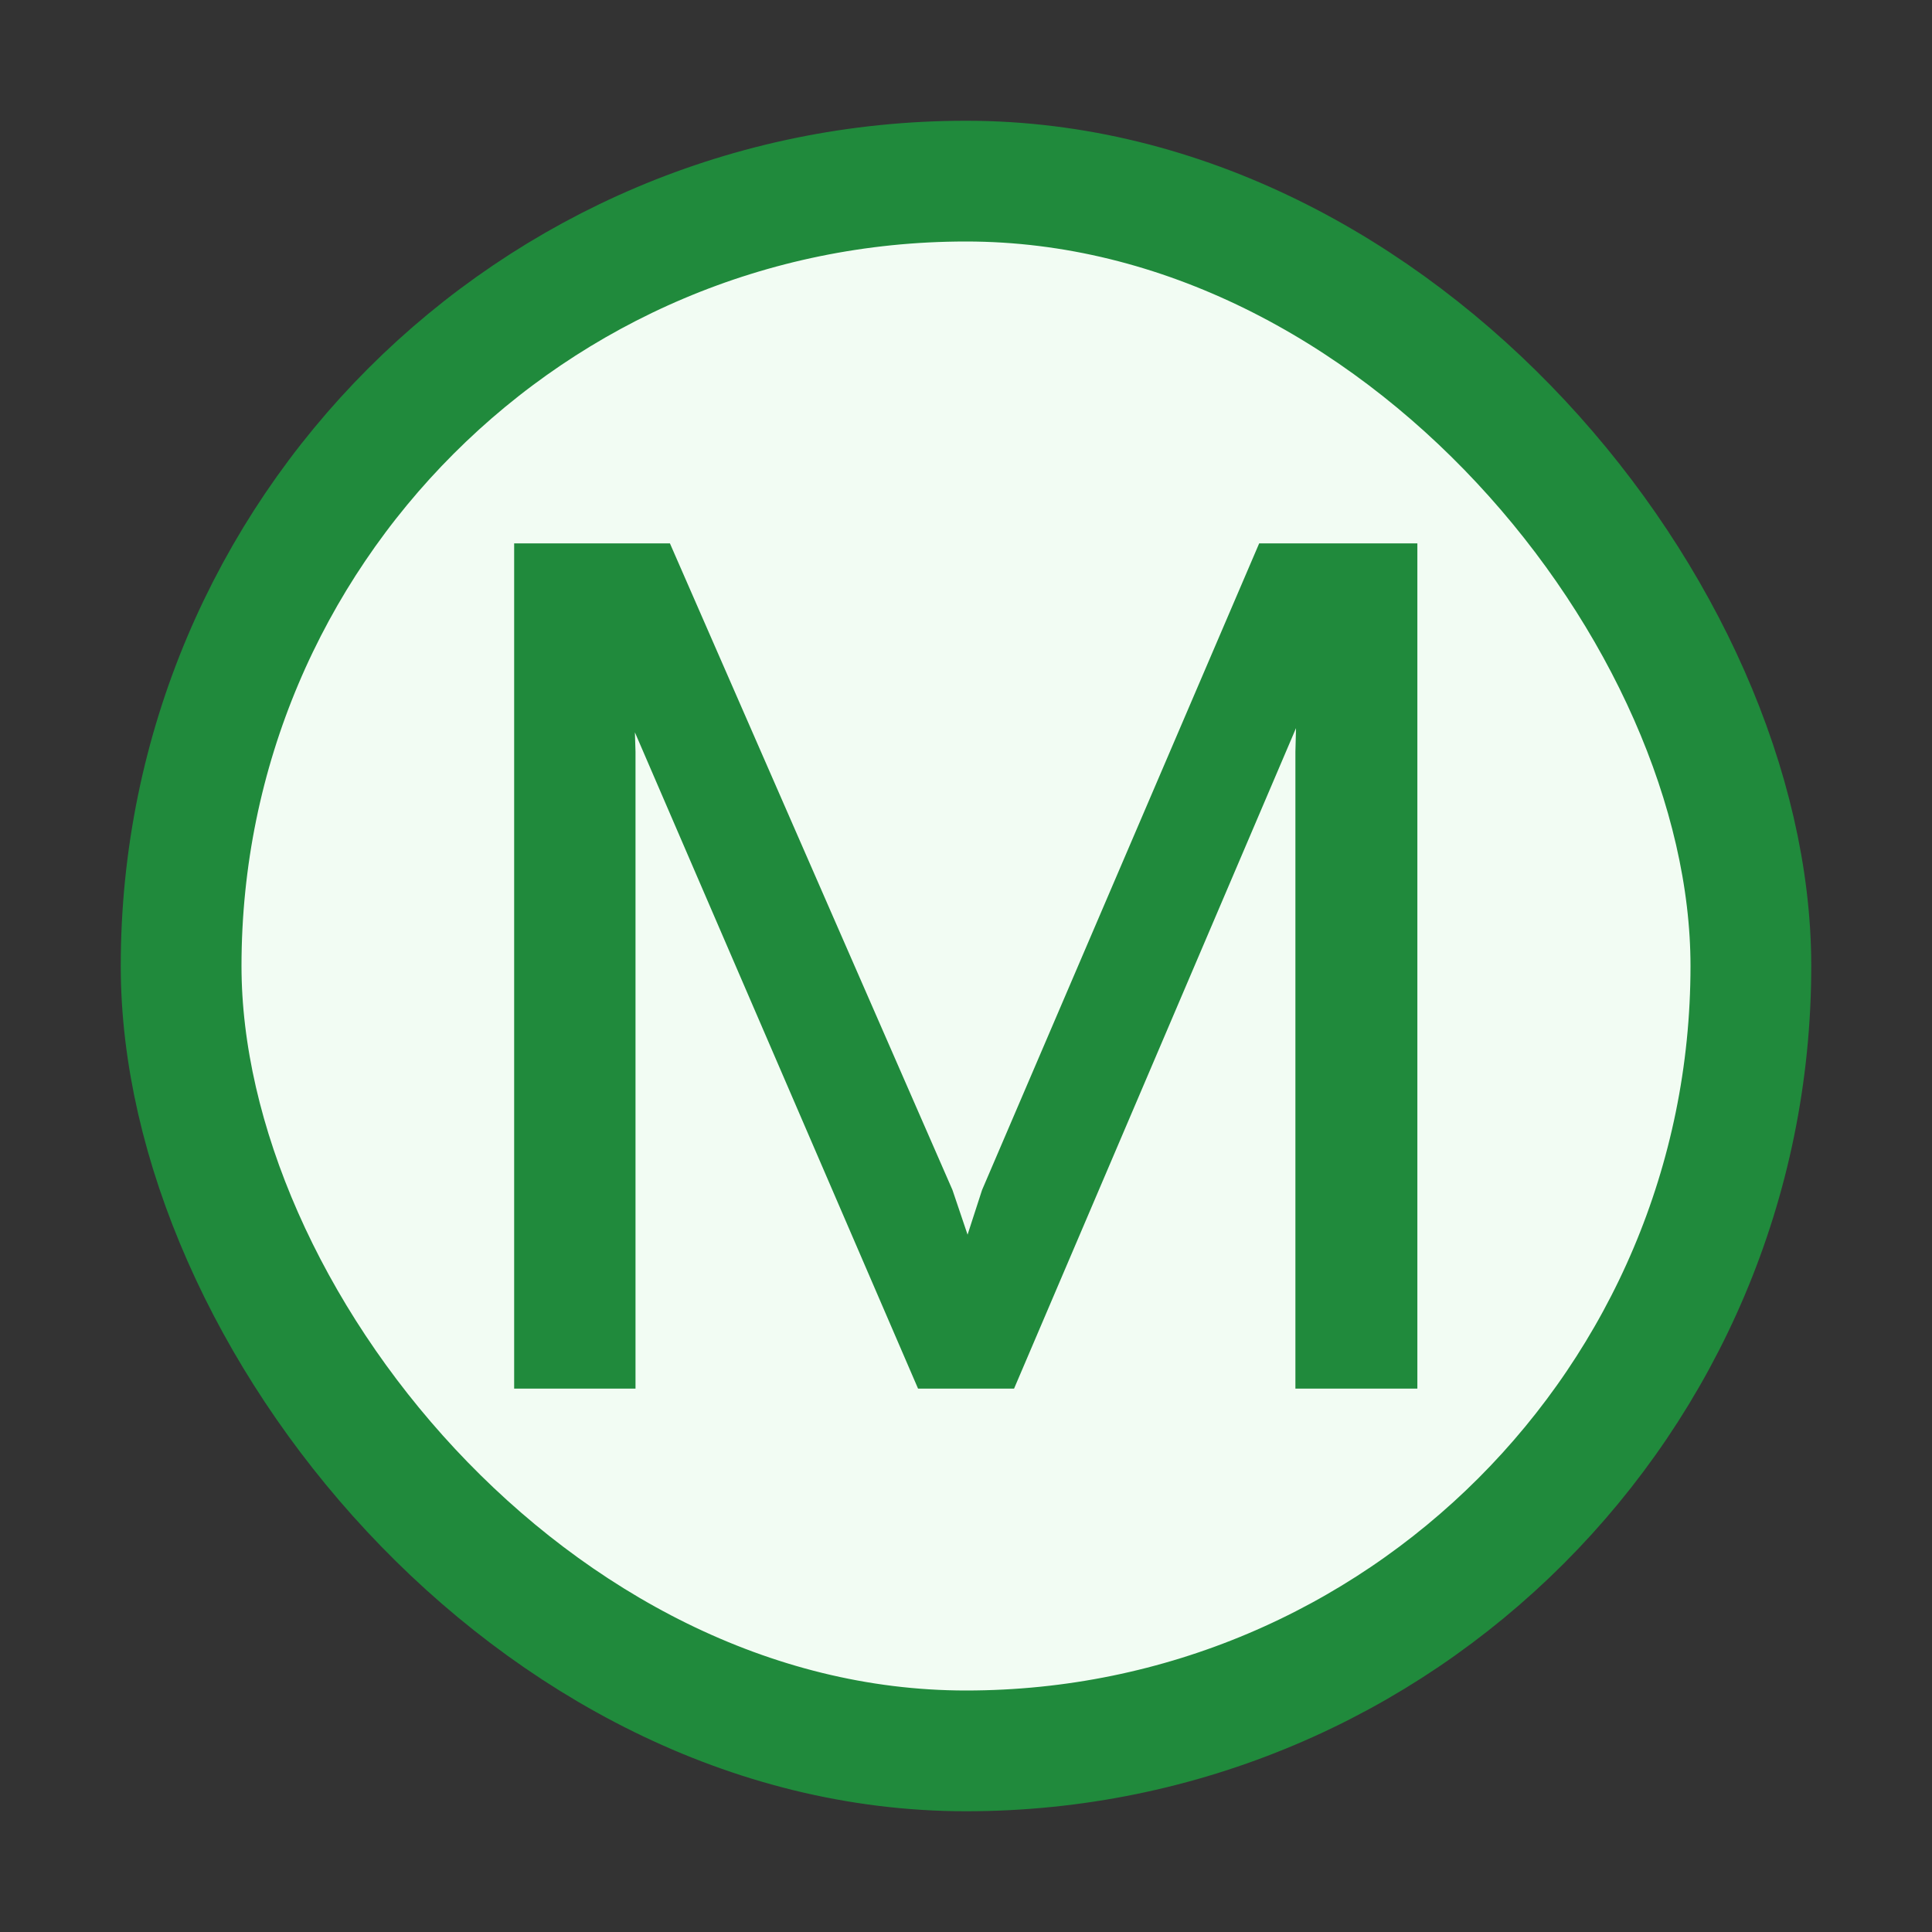
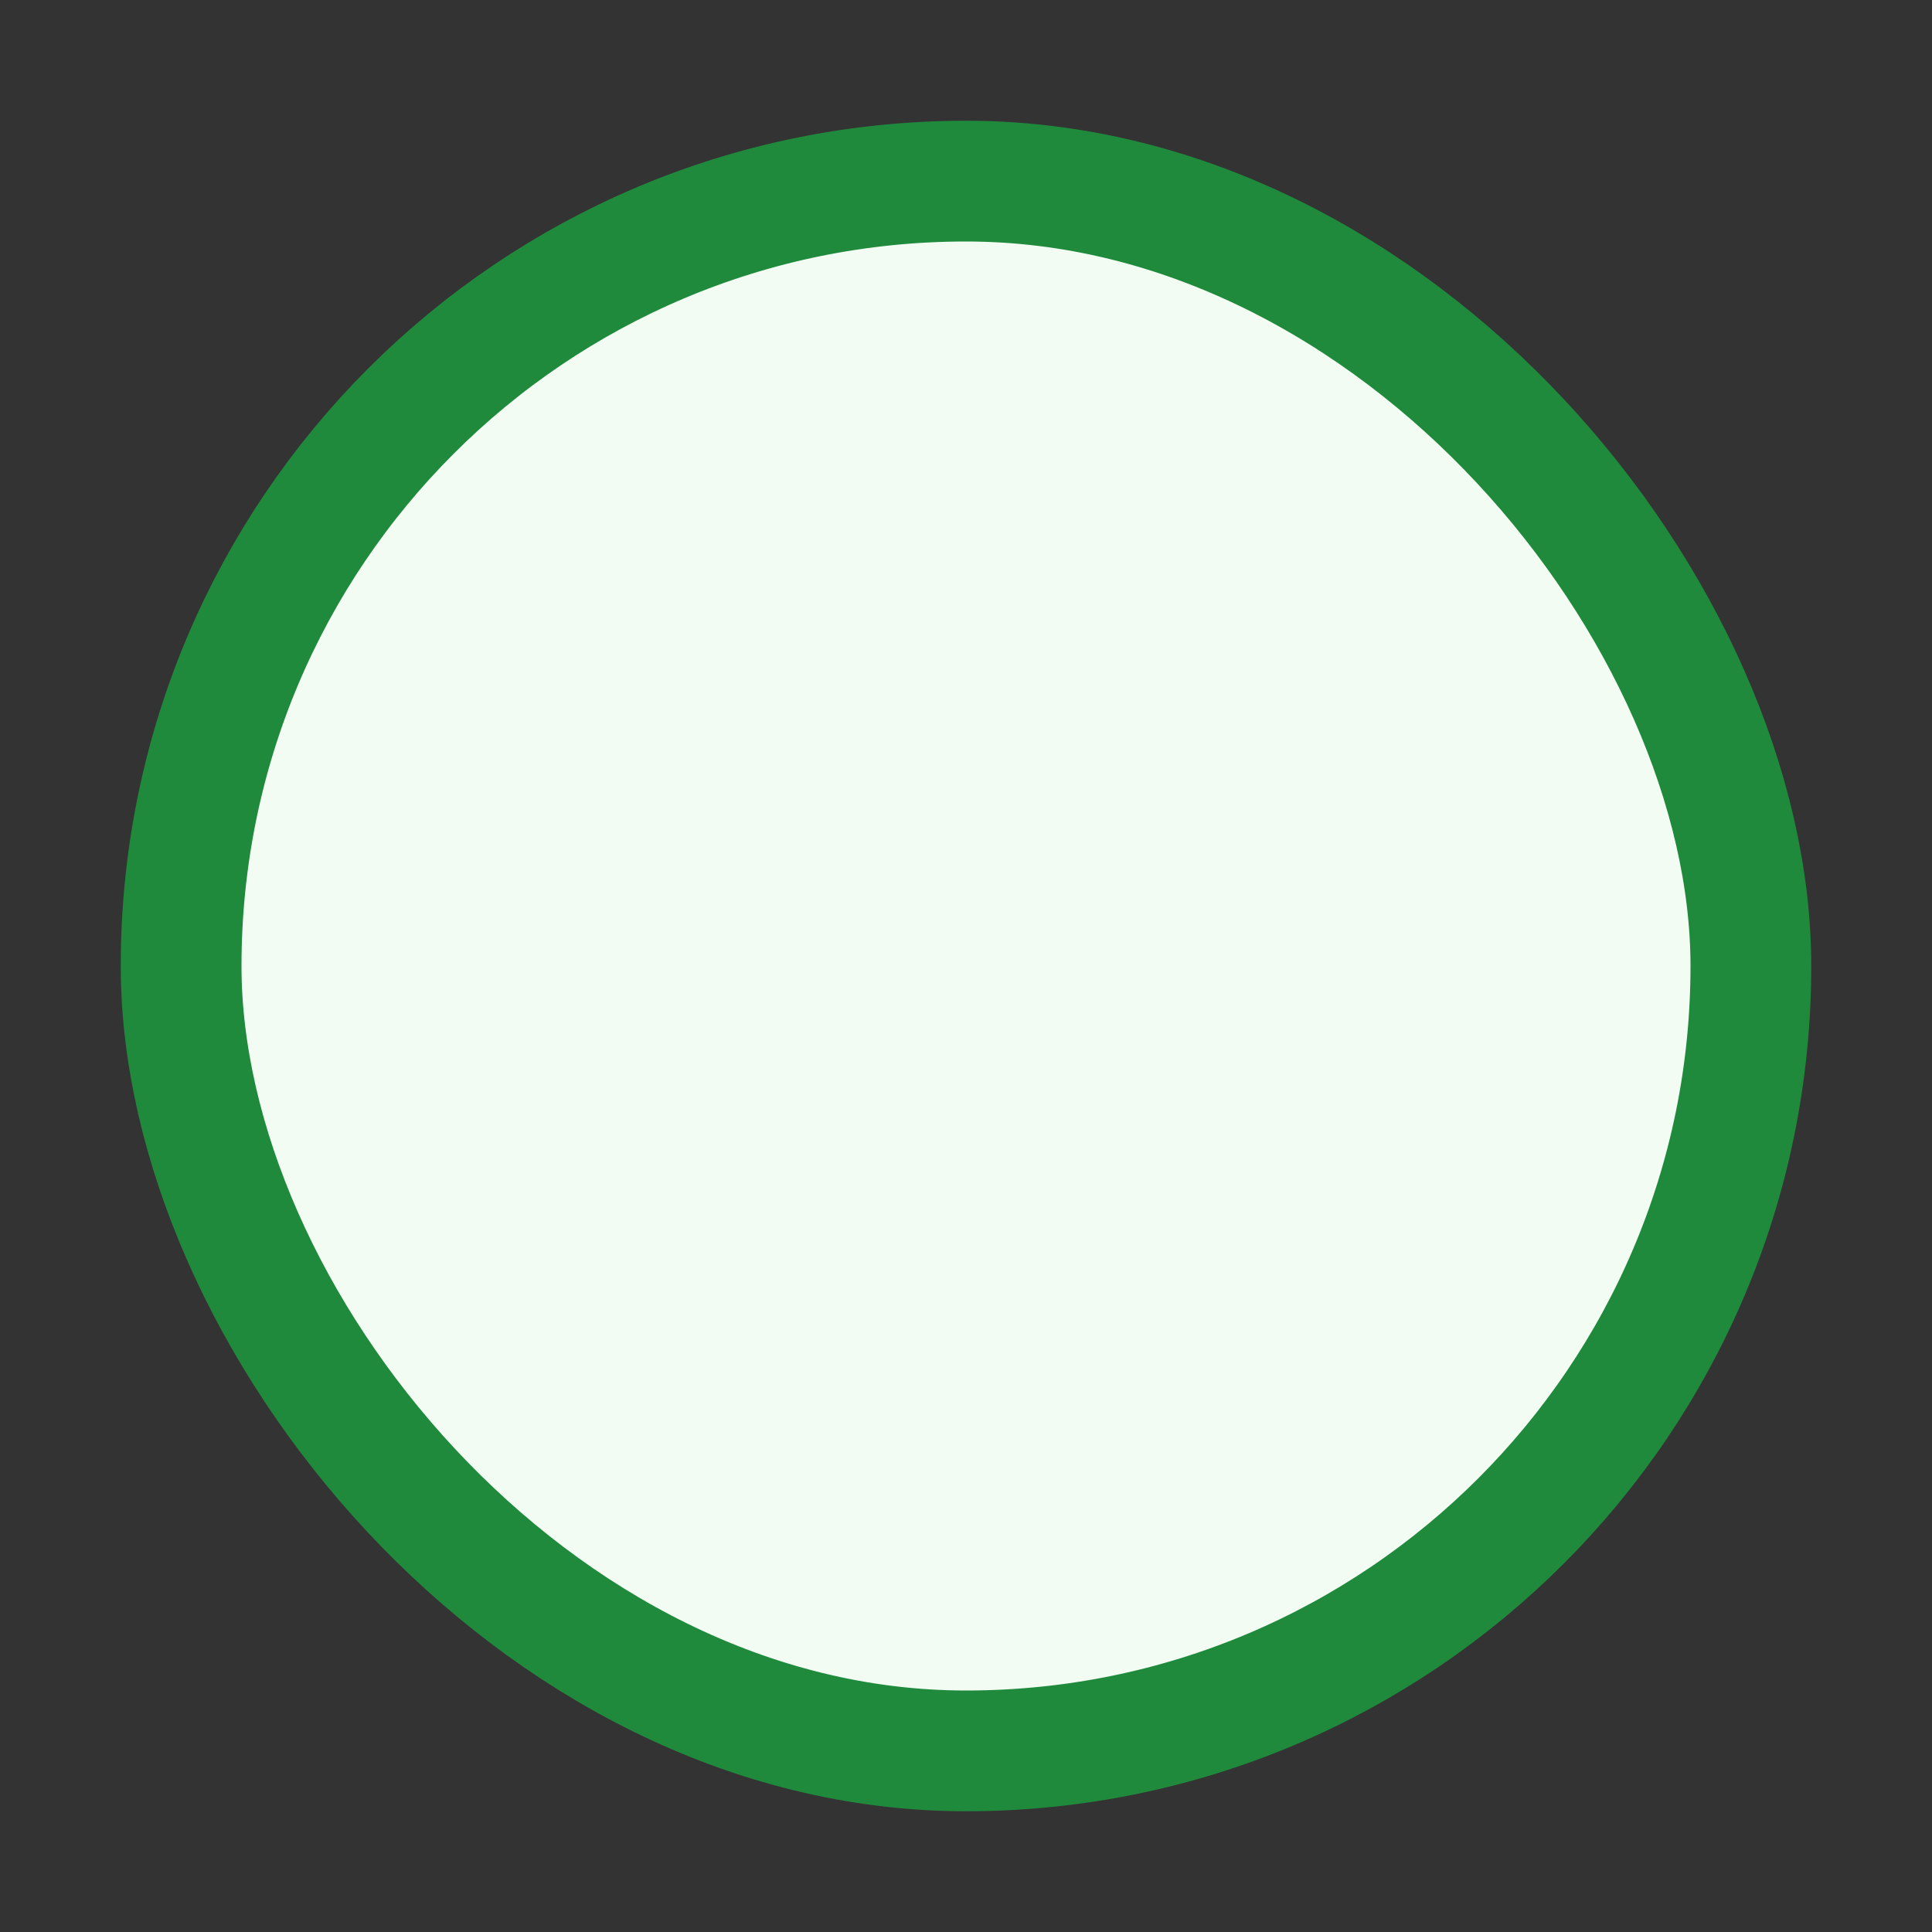
<svg xmlns="http://www.w3.org/2000/svg" width="16" height="16" viewBox="0 0 16 16" fill="none">
  <rect x="0" y="0" width="16" height="16" fill="#333333" stroke="none" />
  <rect x="1.5" y="1.5" width="13" height="13" rx="6.5" fill="#F2FCF3" stroke="#208A3C" />
-   <path d="M4.258 4.5H5.548L7.888 9.855L8.013 10.225L8.133 9.855L10.428 4.5H11.738V11.5H10.728V6.225L10.733 6.03L8.398 11.5H7.603L5.258 6.065L5.263 6.225V11.5H4.258V4.5Z" fill="#208A3C" />
</svg>